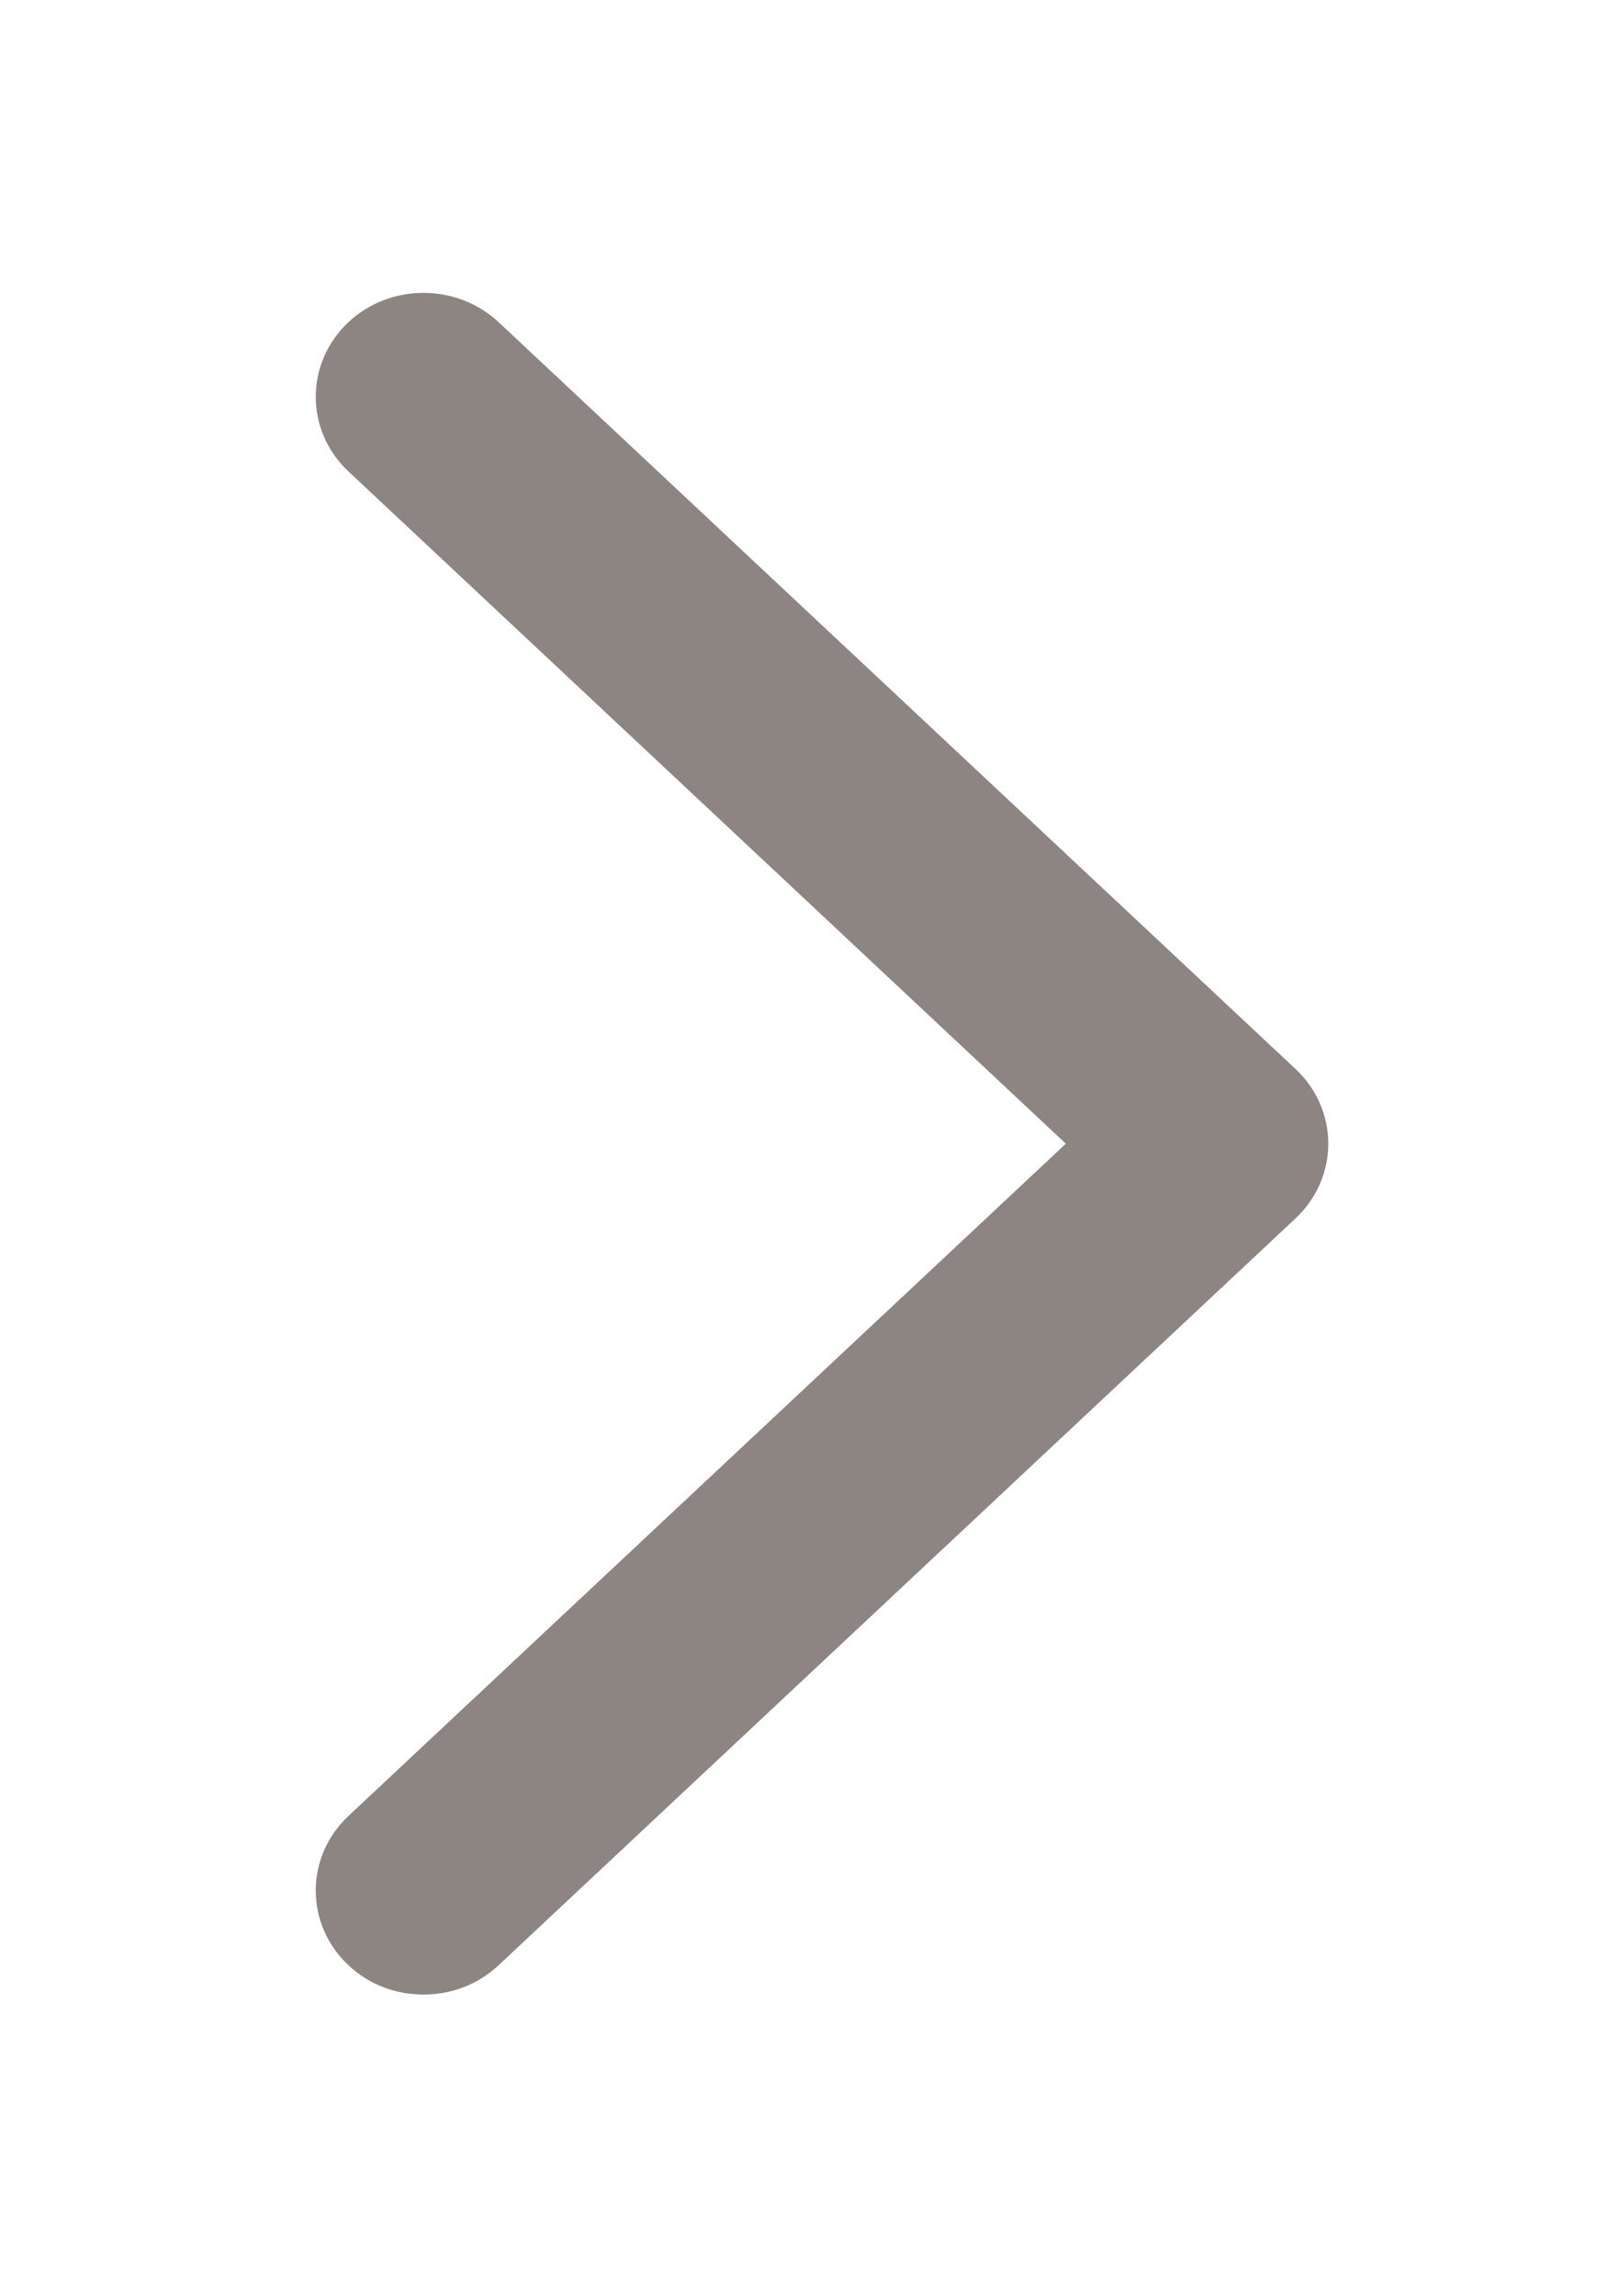
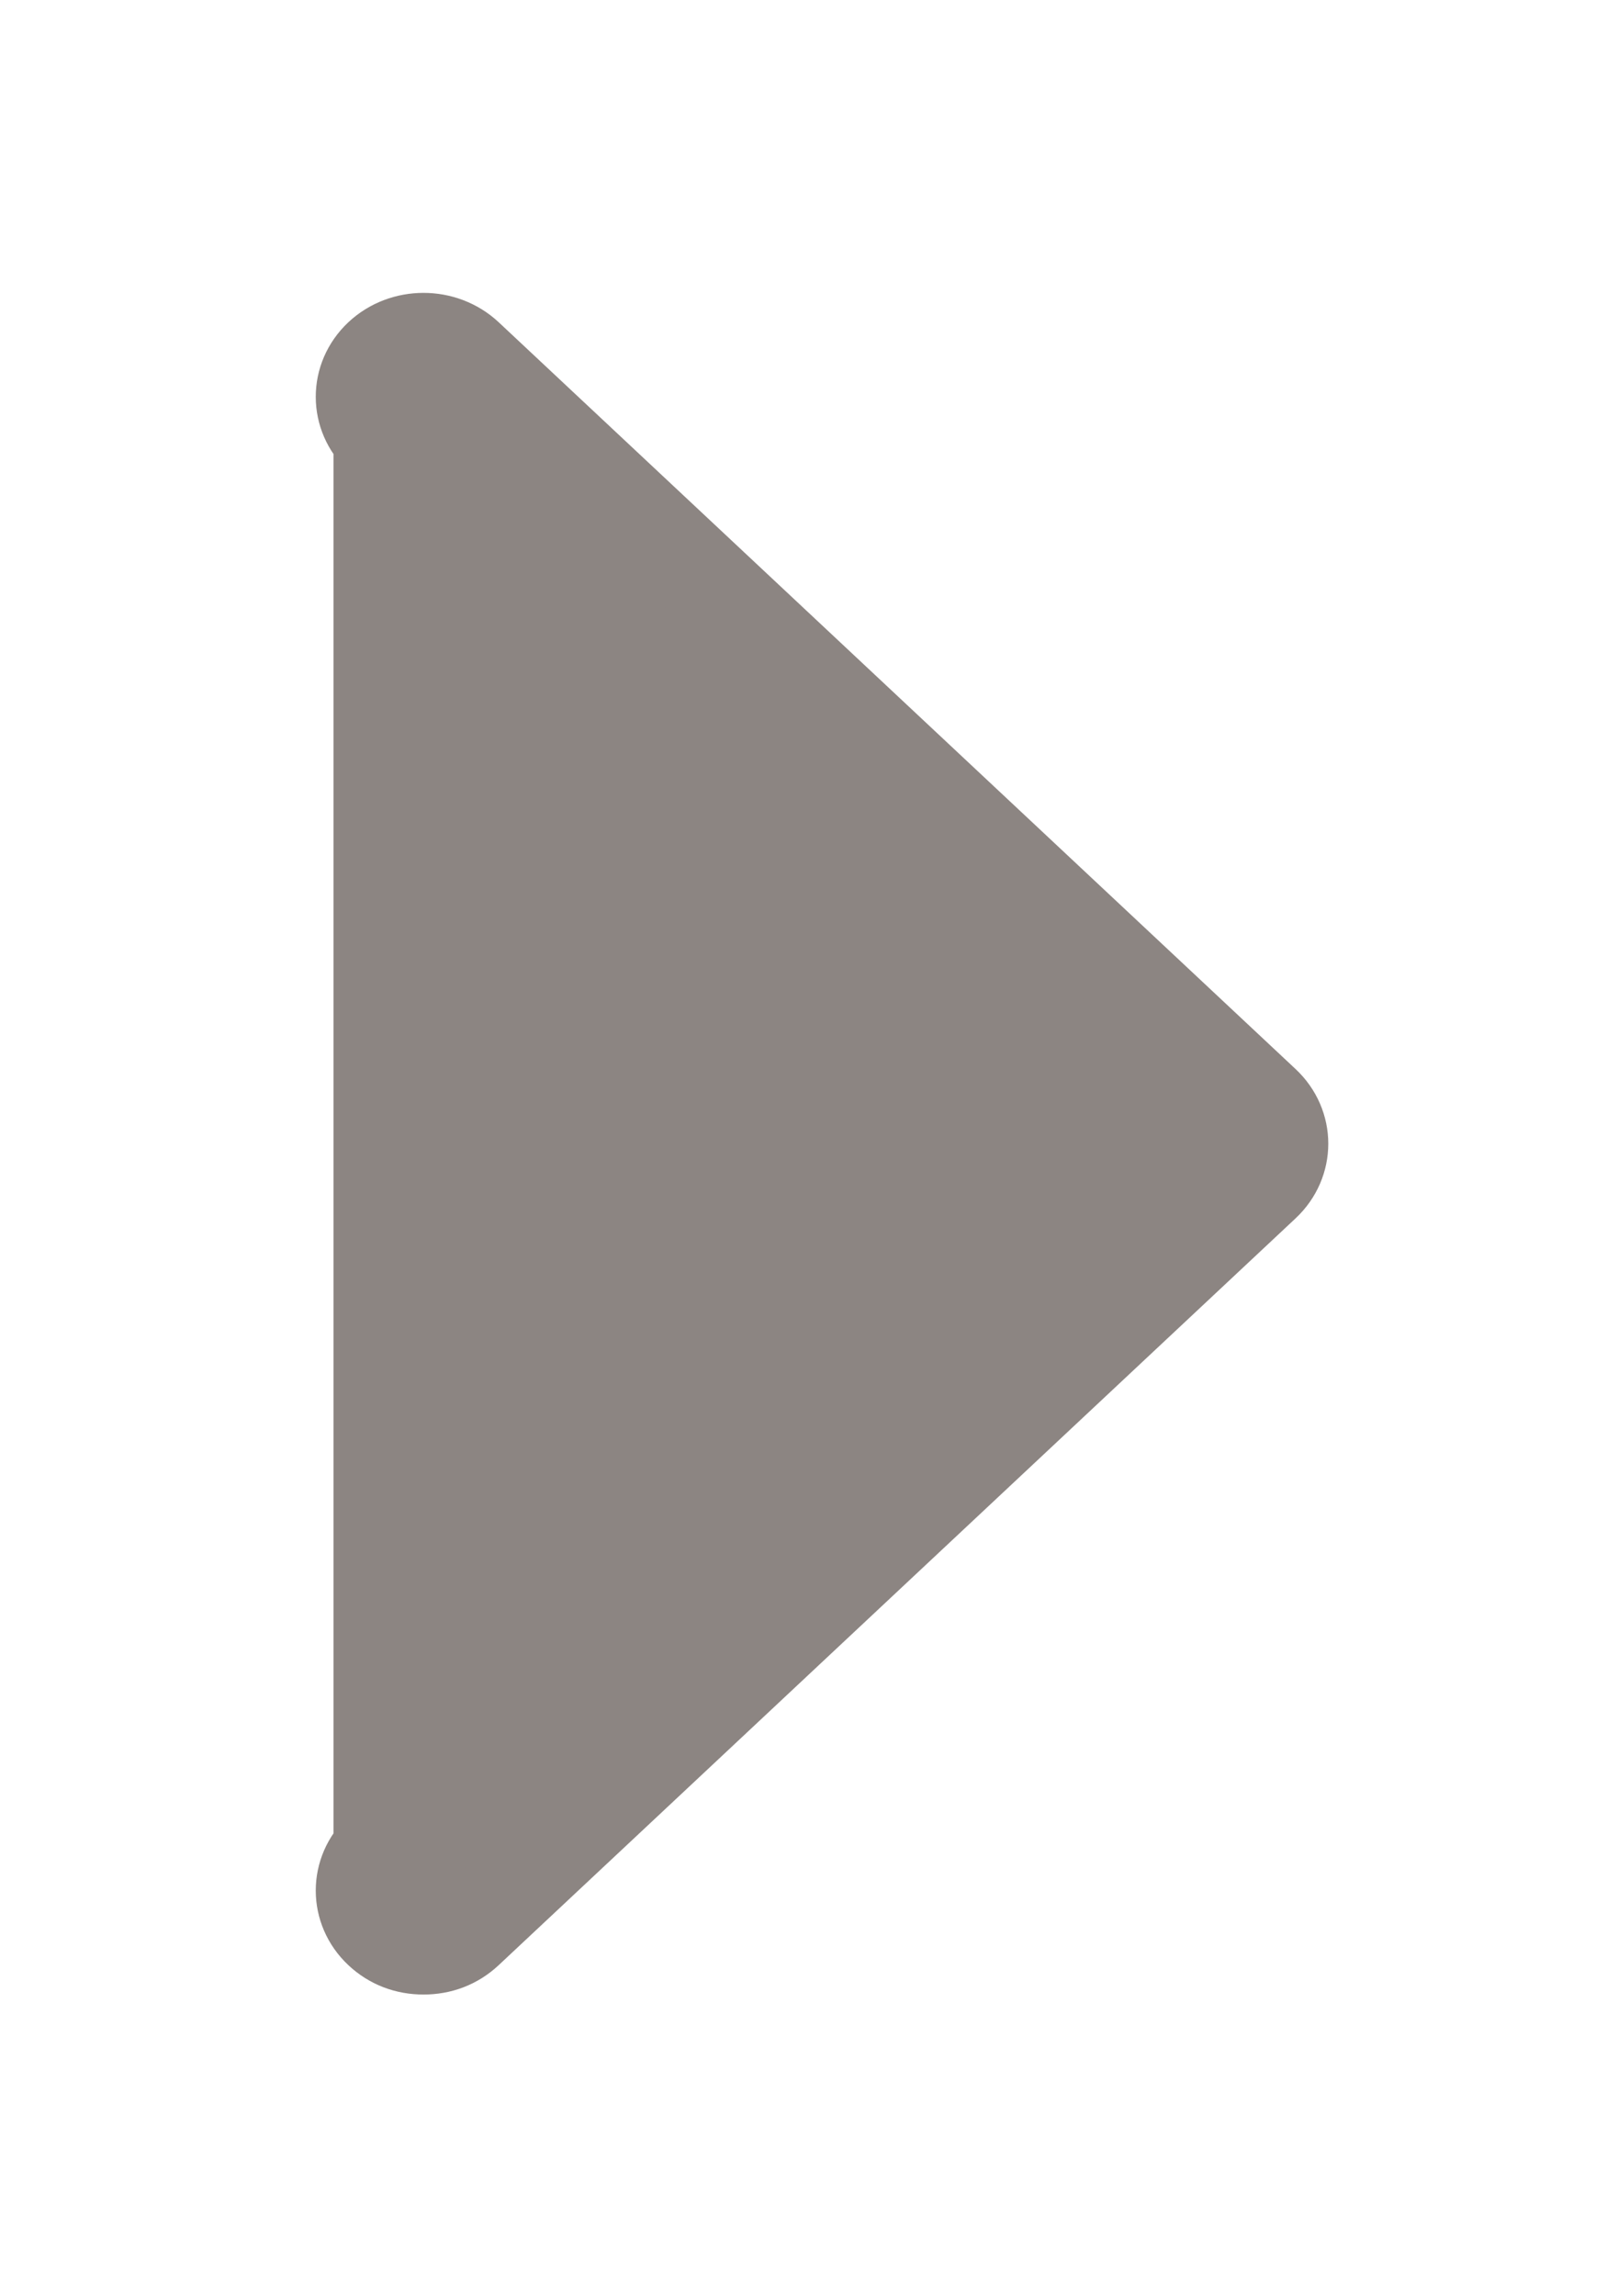
<svg xmlns="http://www.w3.org/2000/svg" width="21px" height="30px" viewBox="0 0 21 30" version="1.1">
  <title>arrow right copy</title>
  <desc>Created with Sketch.</desc>
  <defs>
    <filter x="-100.0%" y="-59.1%" width="300.0%" height="218.2%" filterUnits="objectBoundingBox" id="filter-1">
      <feOffset dx="0" dy="2" in="SourceAlpha" result="shadowOffsetOuter1" />
      <feGaussianBlur stdDeviation="2" in="shadowOffsetOuter1" result="shadowBlurOuter1" />
      <feColorMatrix values="0 0 0 0 0.787   0 0 0 0 0.787   0 0 0 0 0.787  0 0 0 0.5 0" type="matrix" in="shadowBlurOuter1" result="shadowMatrixOuter1" />
      <feMerge>
        <feMergeNode in="shadowMatrixOuter1" />
        <feMergeNode in="SourceGraphic" />
      </feMerge>
    </filter>
  </defs>
  <g id="Desktop" stroke="none" stroke-width="1" fill="none" fill-rule="evenodd">
    <g id="Brand-Page---About" transform="translate(-1289, -1567)" fill="#8C8582" stroke="#8C8582" stroke-width="1.232">
      <g id="Group-11-Copy" transform="translate(402, 1388)">
        <g id="Popular-Carousel" transform="translate(0, 67)">
          <g id="arrow-right-copy" filter="url(#filter-1)" transform="translate(891, 114)">
            <g id="right-arrow-(1)" transform="translate(0.742, 0.442)">
-               <path d="M1.353,20.783 C1.198,20.928 1.005,21 0.792,21 C0.58,21 0.386,20.928 0.232,20.783 C-0.077,20.493 -0.077,20.022 0.232,19.733 L10.087,10.5 L0.232,1.267 C-0.077,0.978 -0.077,0.507 0.232,0.217 C0.541,-0.072 1.043,-0.072 1.353,0.217 L11.768,9.975 C12.077,10.265 12.077,10.735 11.768,11.025 L1.353,20.783 L1.353,20.783 Z" id="Path" />
+               <path d="M1.353,20.783 C1.198,20.928 1.005,21 0.792,21 C0.58,21 0.386,20.928 0.232,20.783 C-0.077,20.493 -0.077,20.022 0.232,19.733 L0.232,1.267 C-0.077,0.978 -0.077,0.507 0.232,0.217 C0.541,-0.072 1.043,-0.072 1.353,0.217 L11.768,9.975 C12.077,10.265 12.077,10.735 11.768,11.025 L1.353,20.783 L1.353,20.783 Z" id="Path" />
            </g>
          </g>
        </g>
      </g>
    </g>
  </g>
</svg>